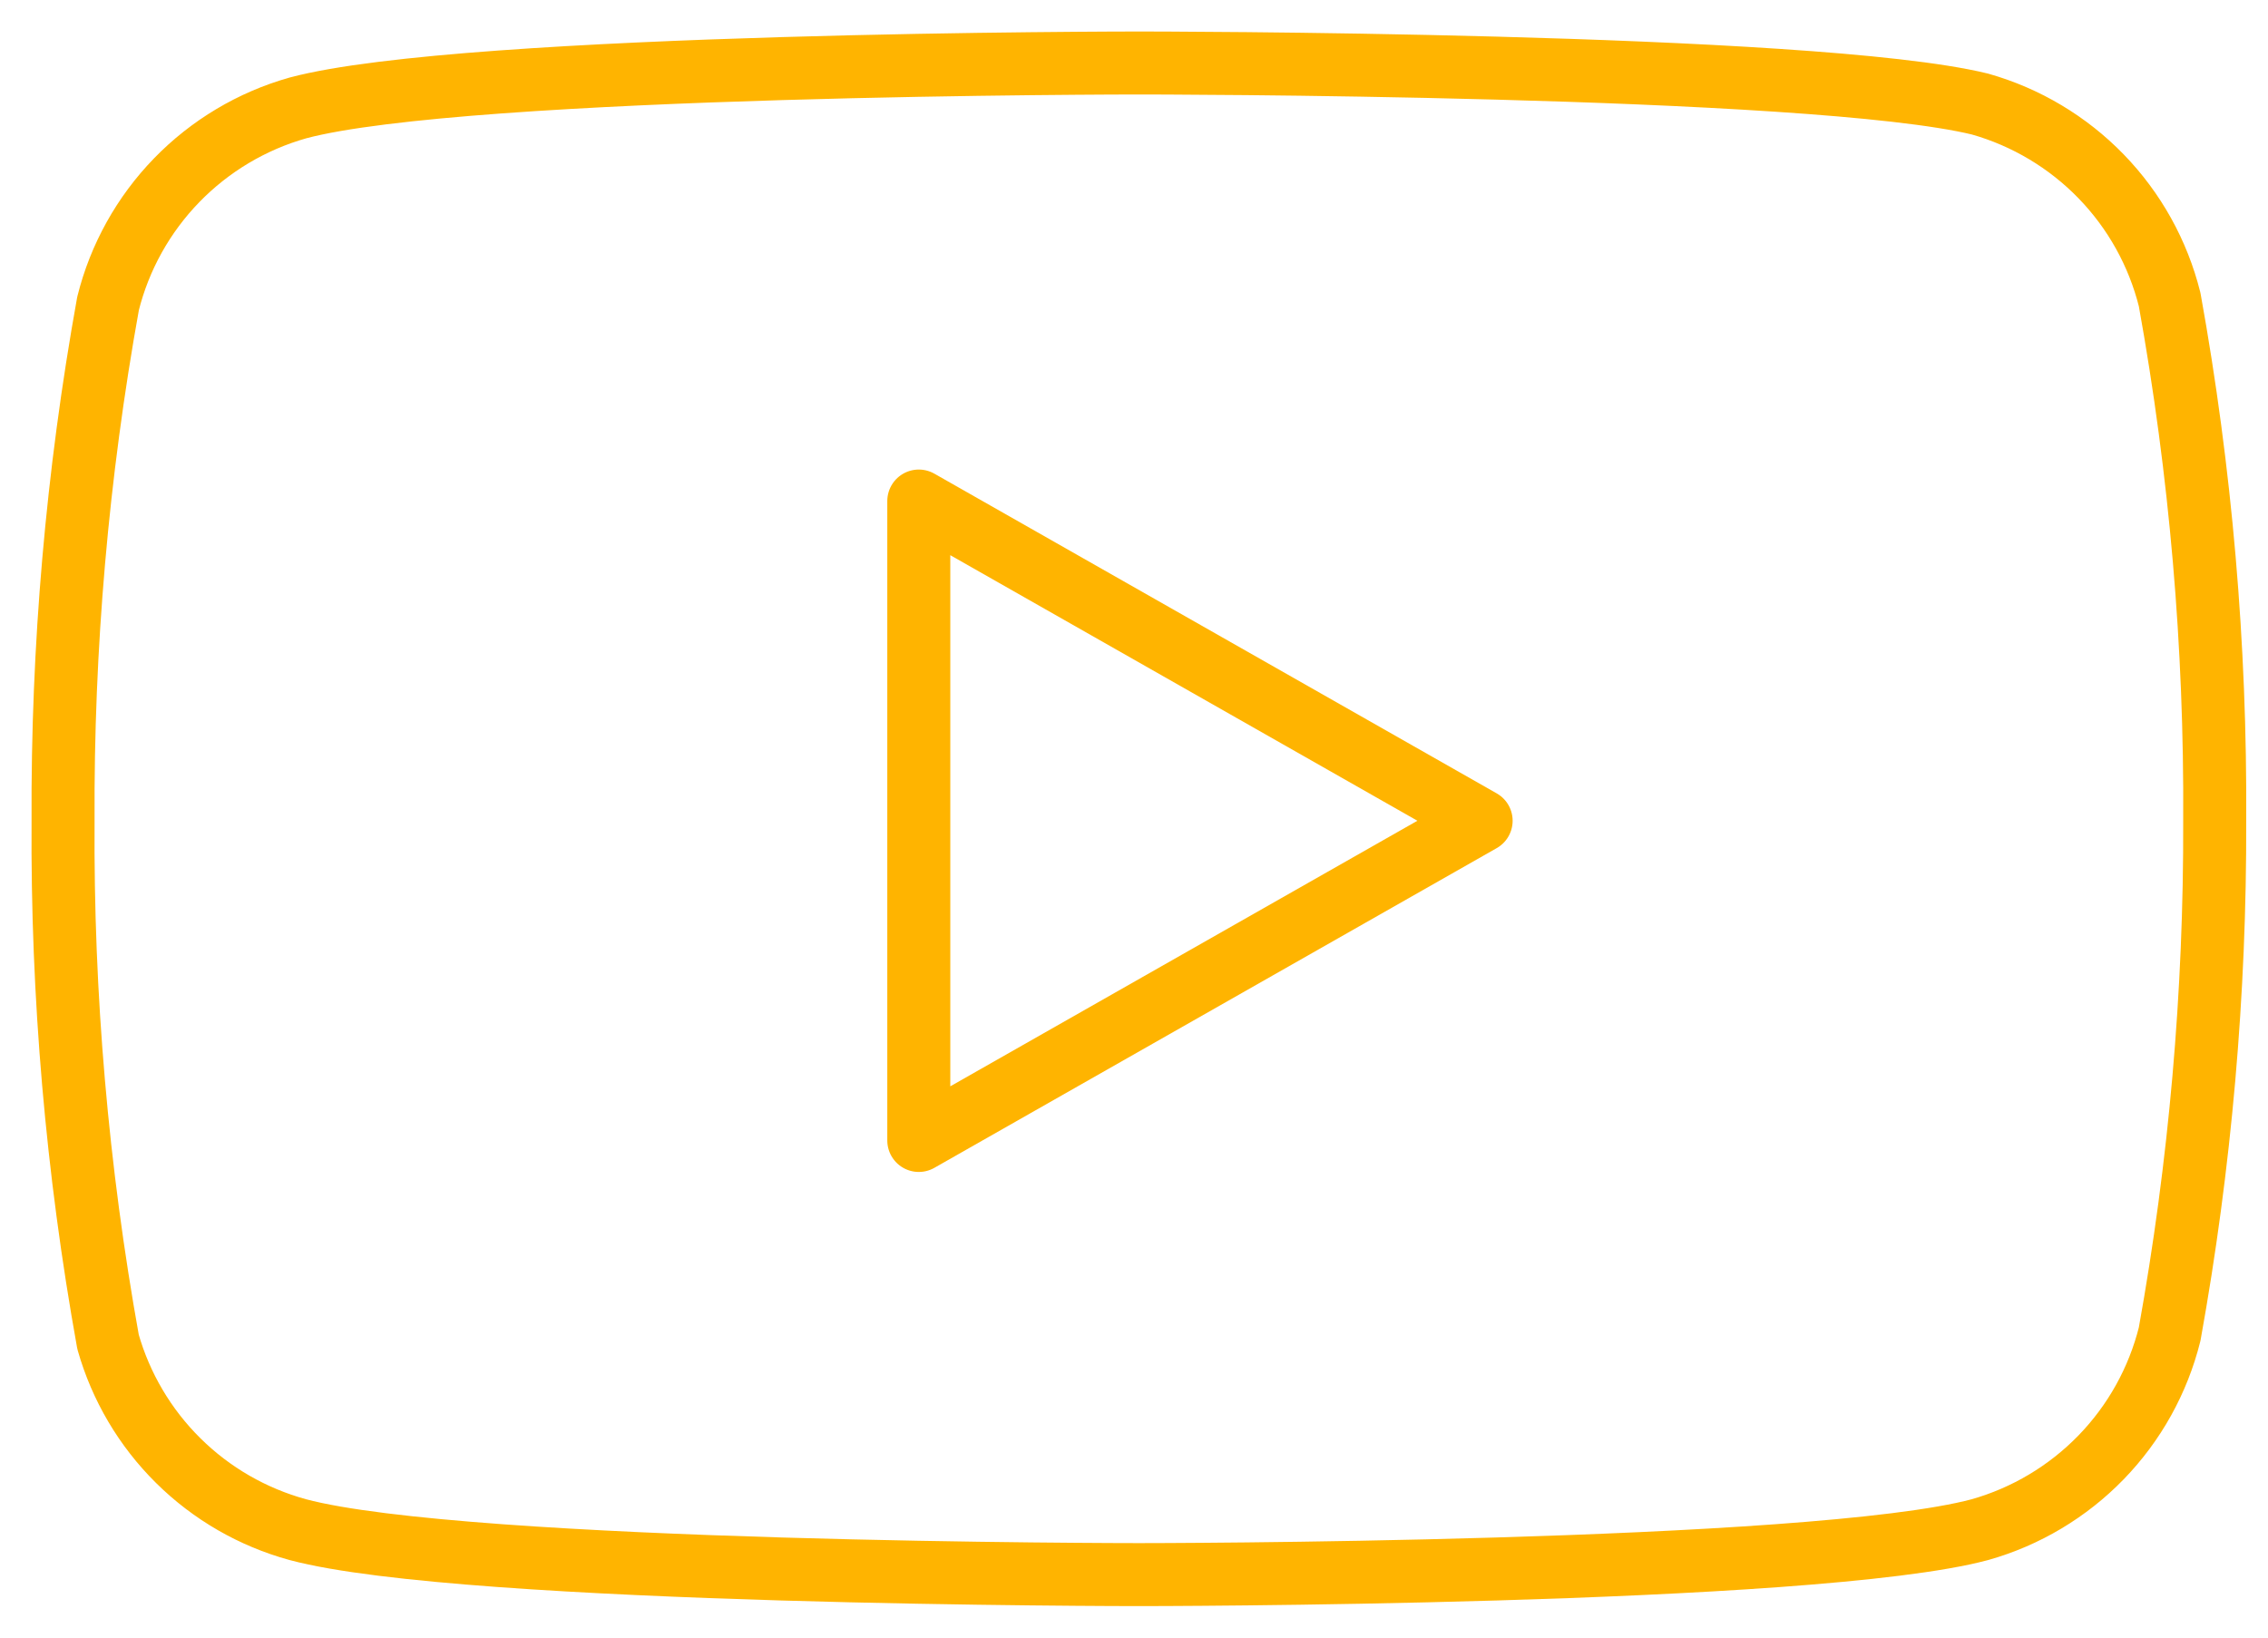
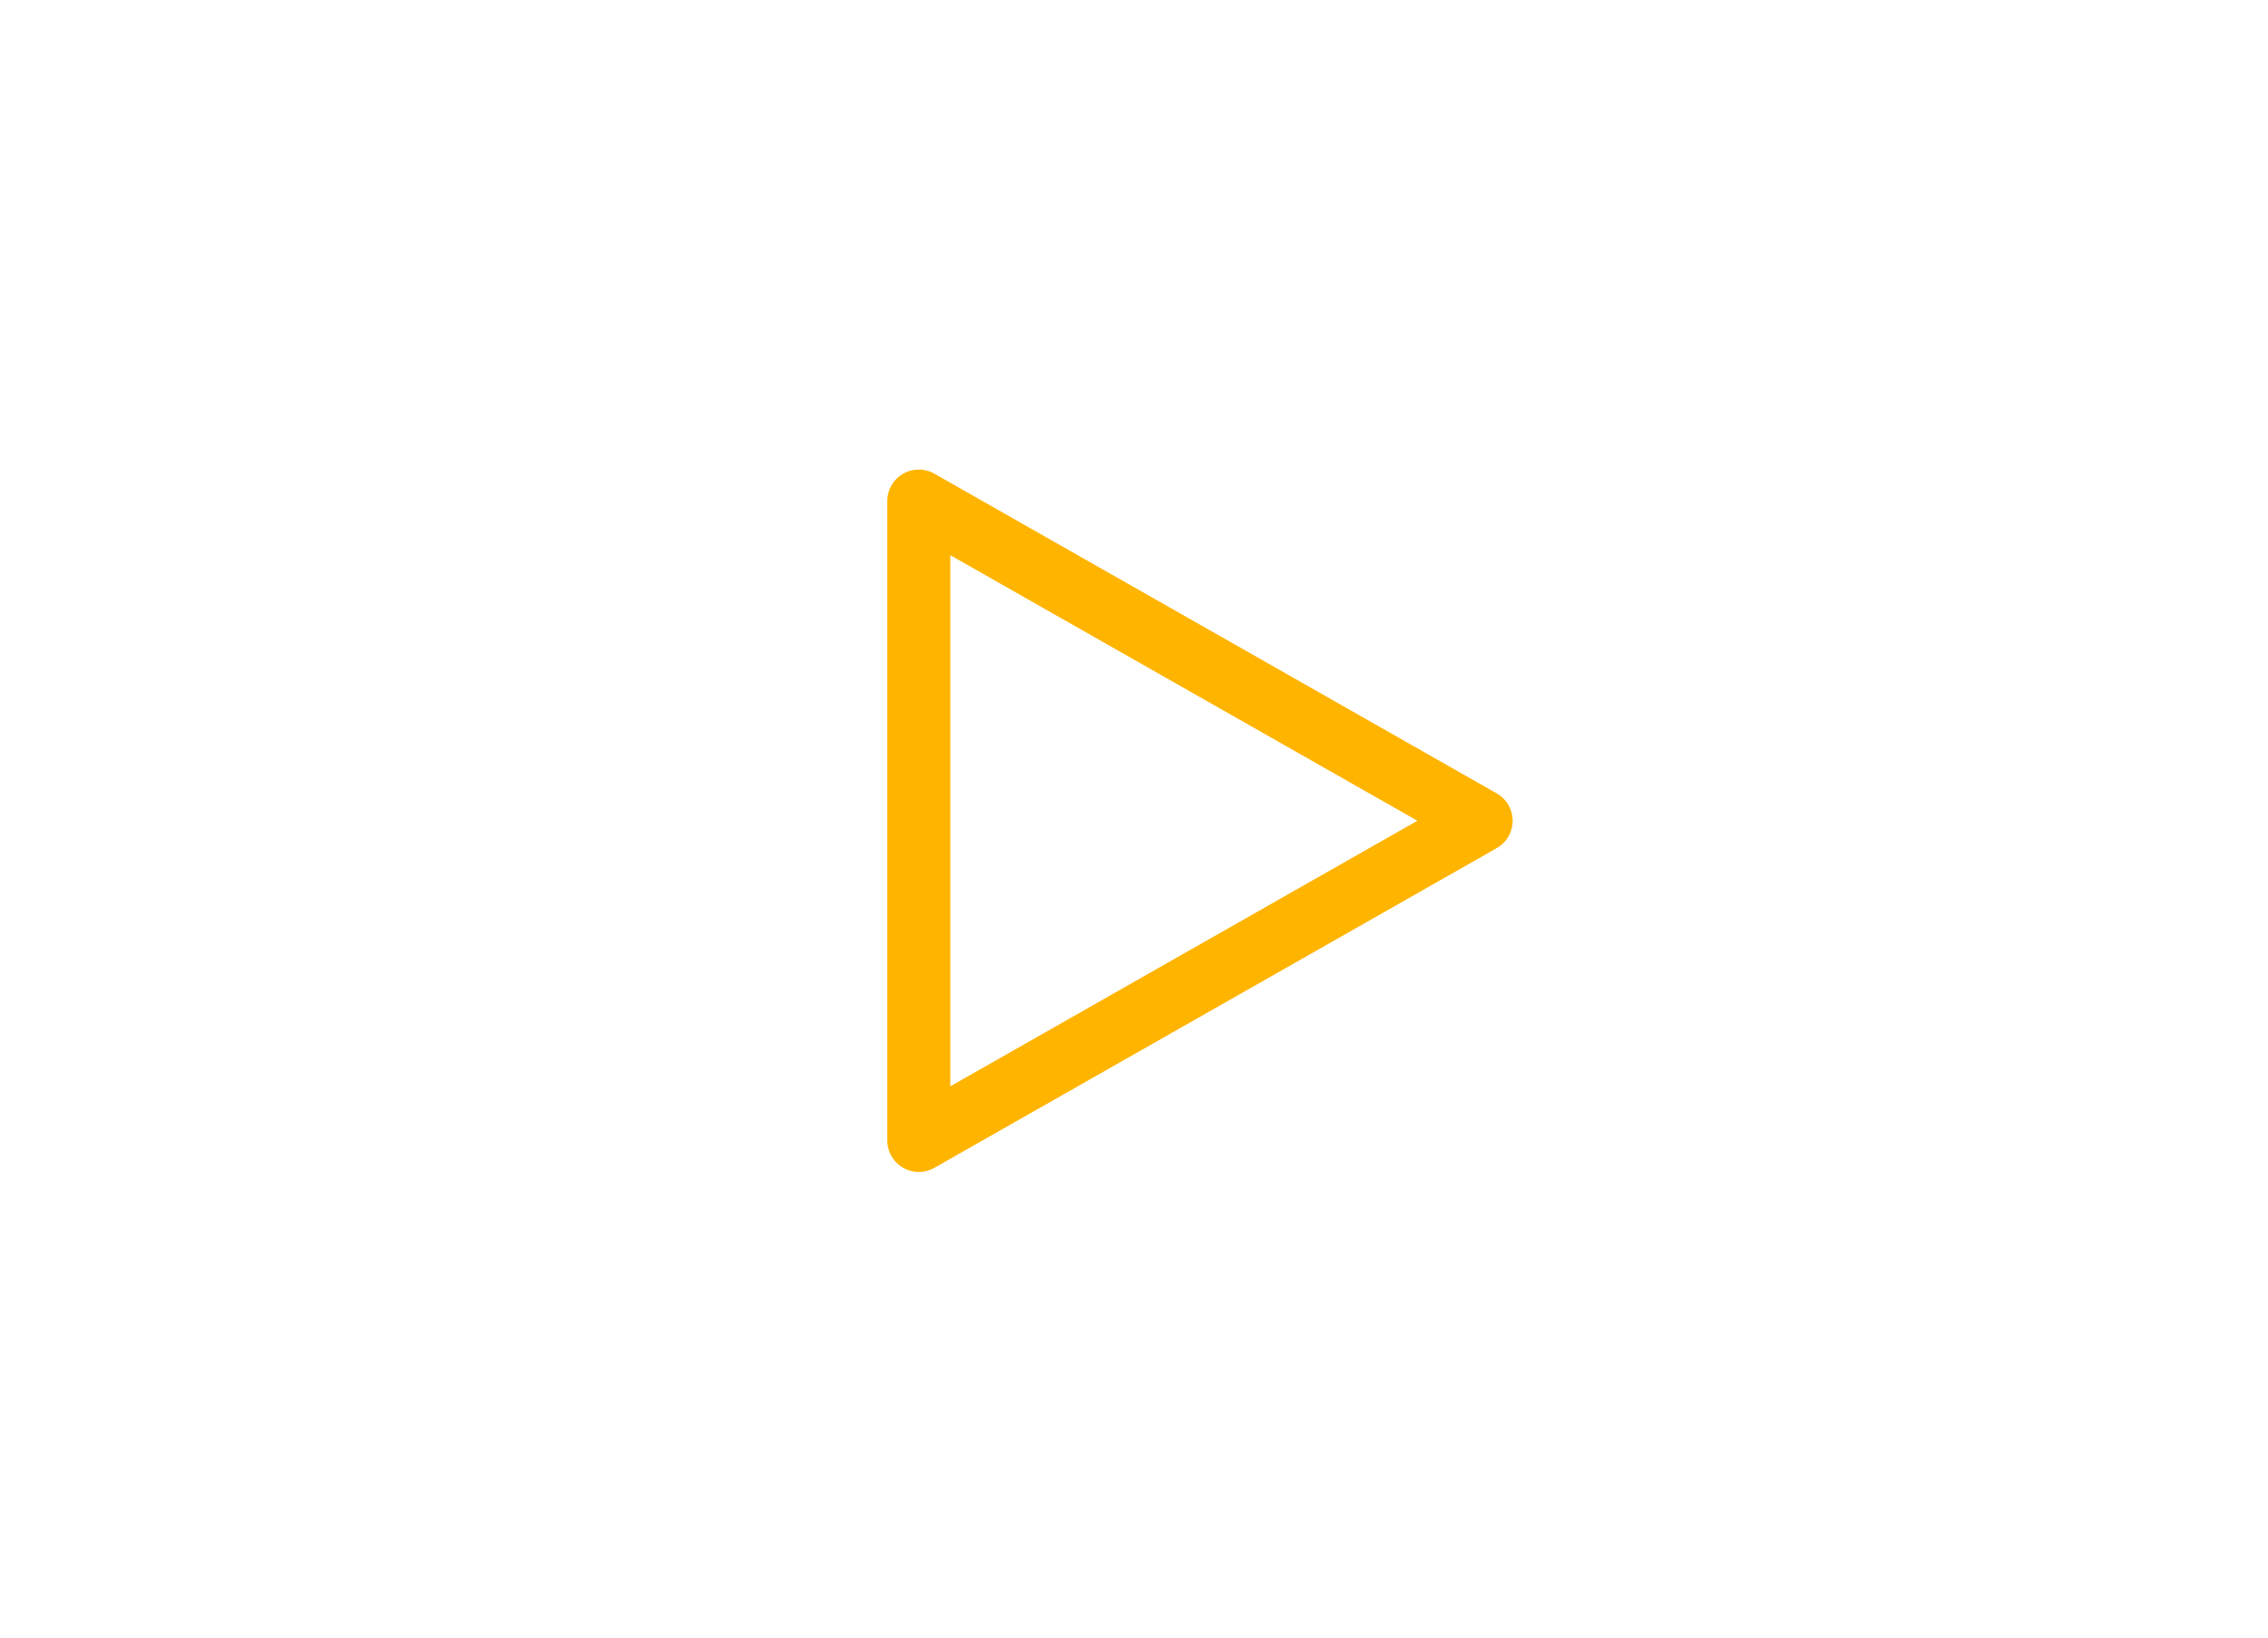
<svg xmlns="http://www.w3.org/2000/svg" width="36" height="26" viewBox="0 0 36 26" fill="none">
-   <path d="M34.439 4.757C34.255 4.02 33.88 3.345 33.351 2.8C32.822 2.255 32.159 1.859 31.428 1.652C28.758 1 18.077 1 18.077 1C18.077 1 7.397 1 4.727 1.714C3.996 1.921 3.333 2.317 2.804 2.862C2.275 3.407 1.899 4.082 1.715 4.819C1.226 7.529 0.987 10.278 1.001 13.031C0.983 15.805 1.223 18.575 1.715 21.305C1.918 22.019 2.302 22.669 2.83 23.191C3.357 23.713 4.011 24.09 4.727 24.286C7.397 25 18.077 25 18.077 25C18.077 25 28.758 25 31.428 24.286C32.159 24.079 32.822 23.683 33.351 23.138C33.88 22.593 34.255 21.918 34.439 21.181C34.924 18.492 35.163 15.764 35.154 13.031C35.171 10.257 34.932 7.487 34.439 4.757Z" stroke="#FFB400" stroke-linecap="round" stroke-linejoin="round" />
  <path d="M14.584 18.107L23.51 13.031L14.584 7.955V18.107Z" stroke="#FFB400" stroke-linecap="round" stroke-linejoin="round" />
</svg>